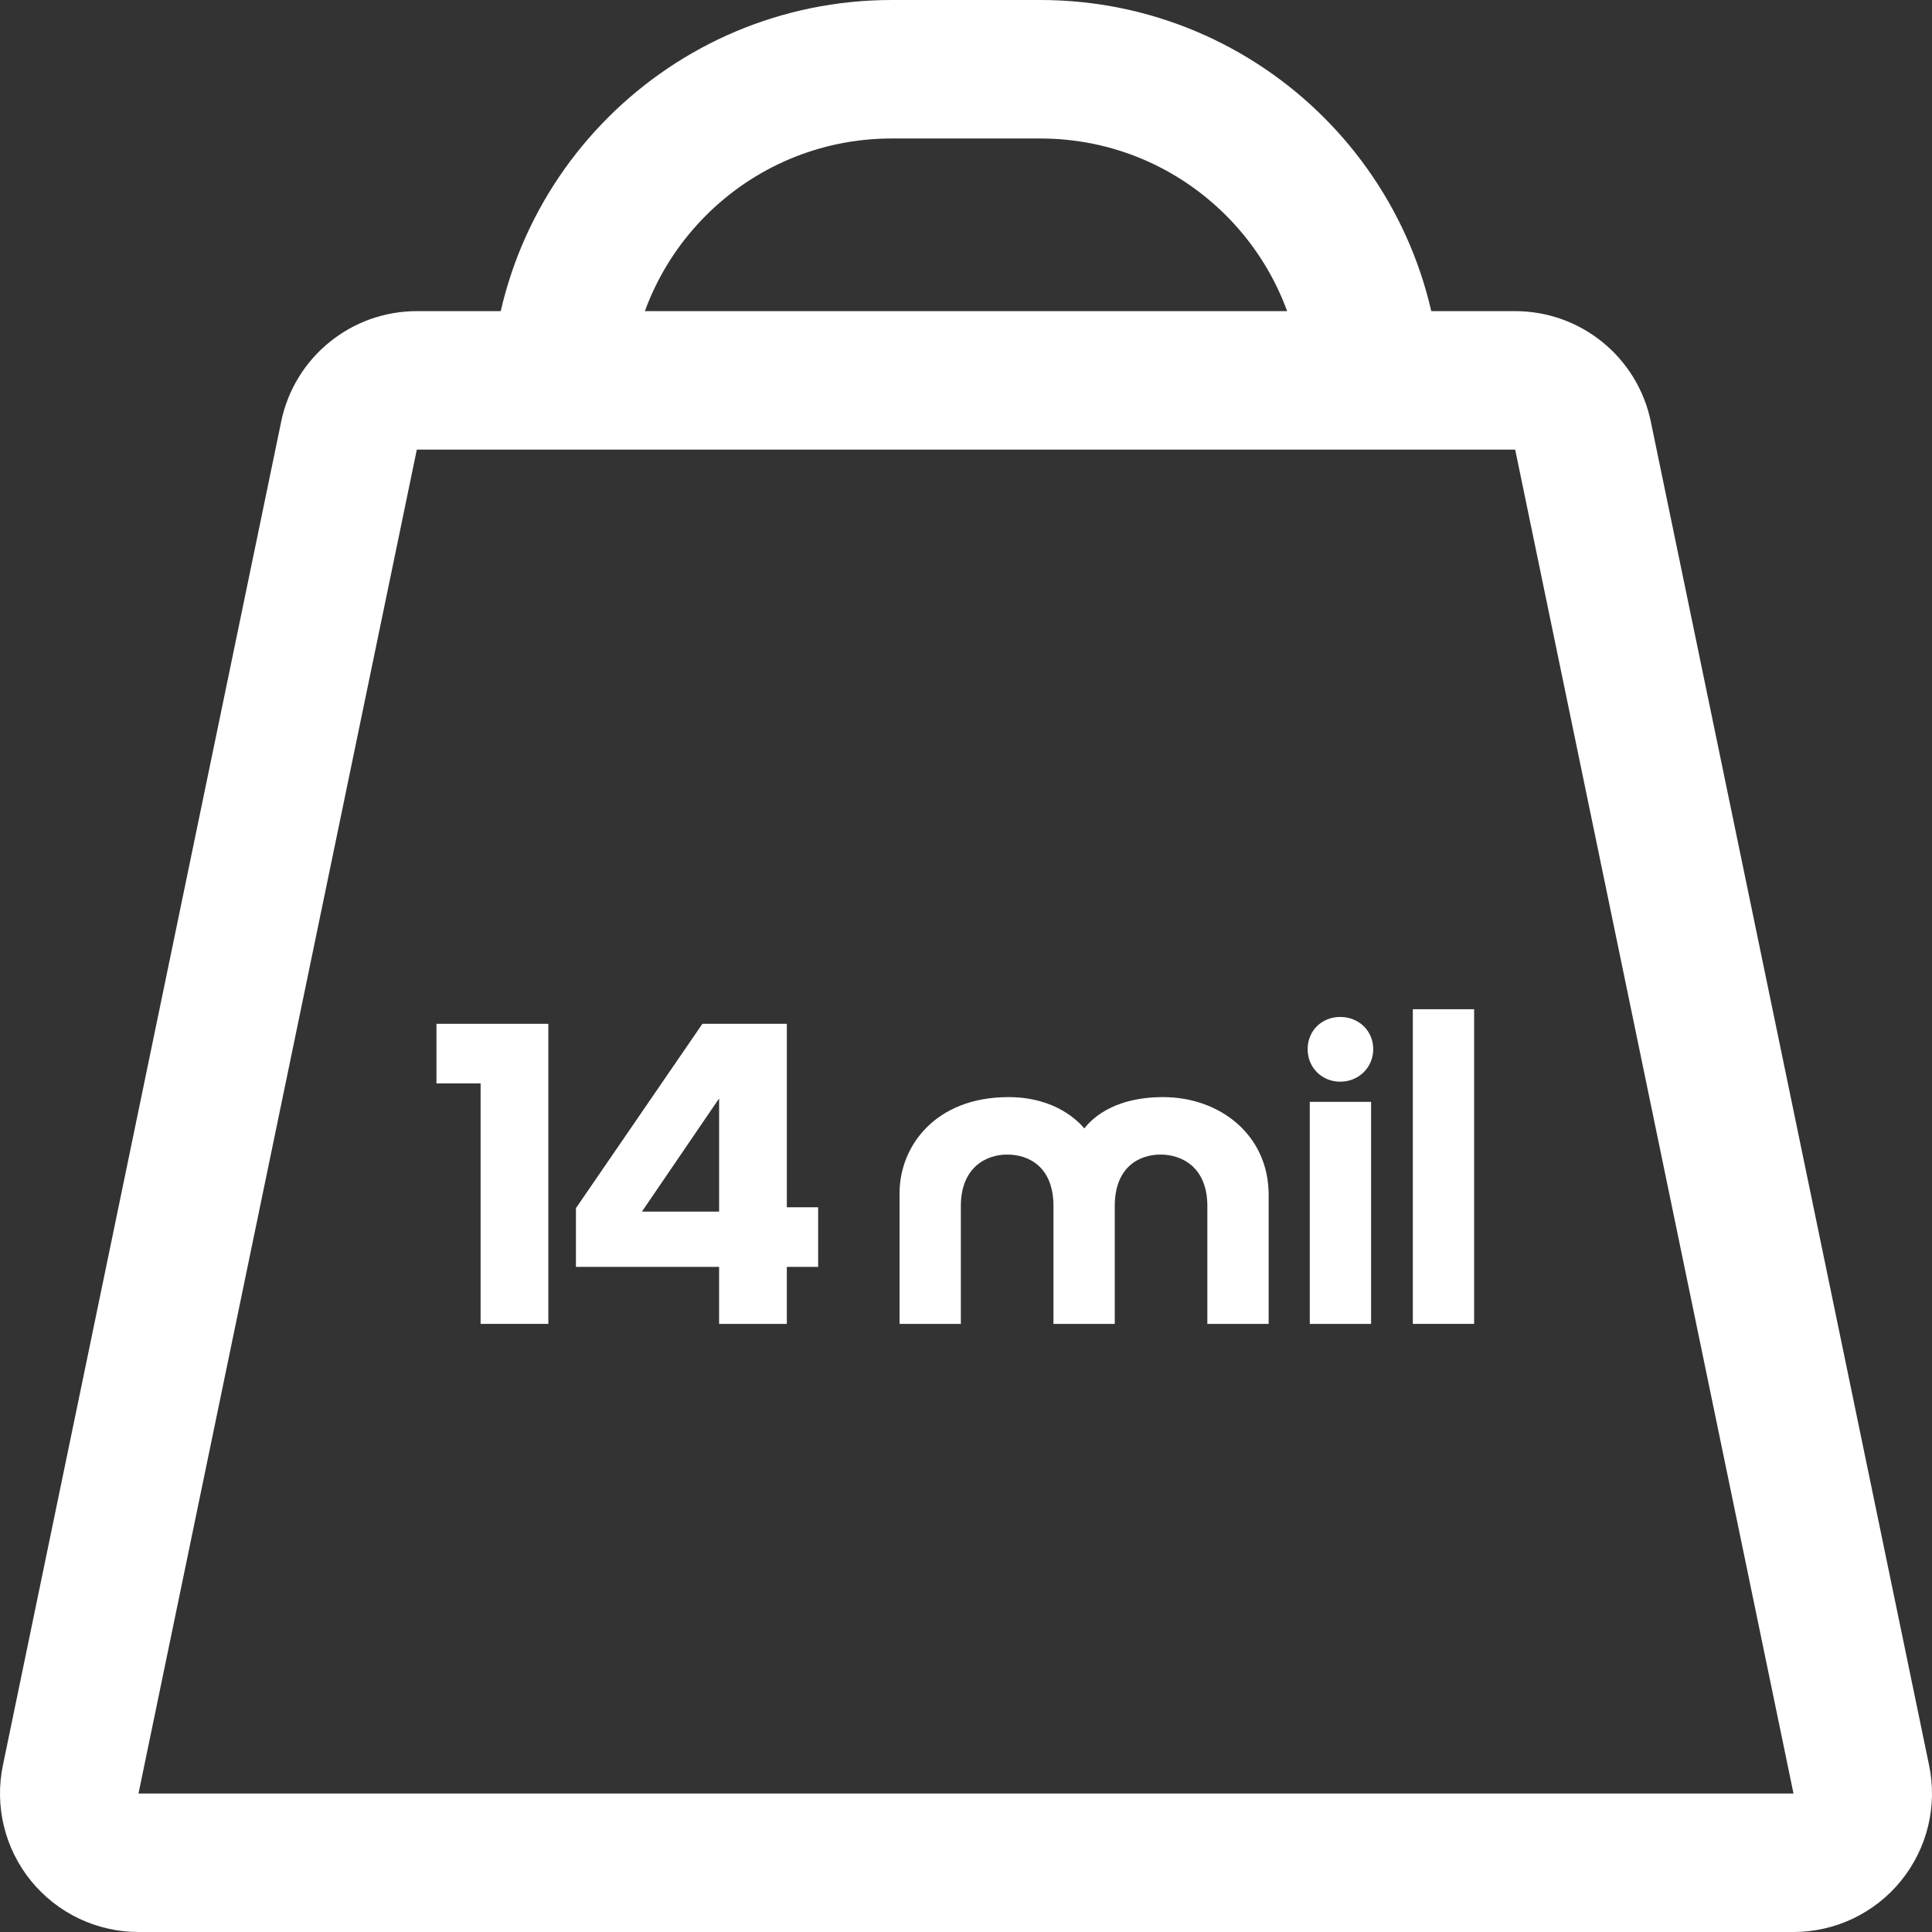
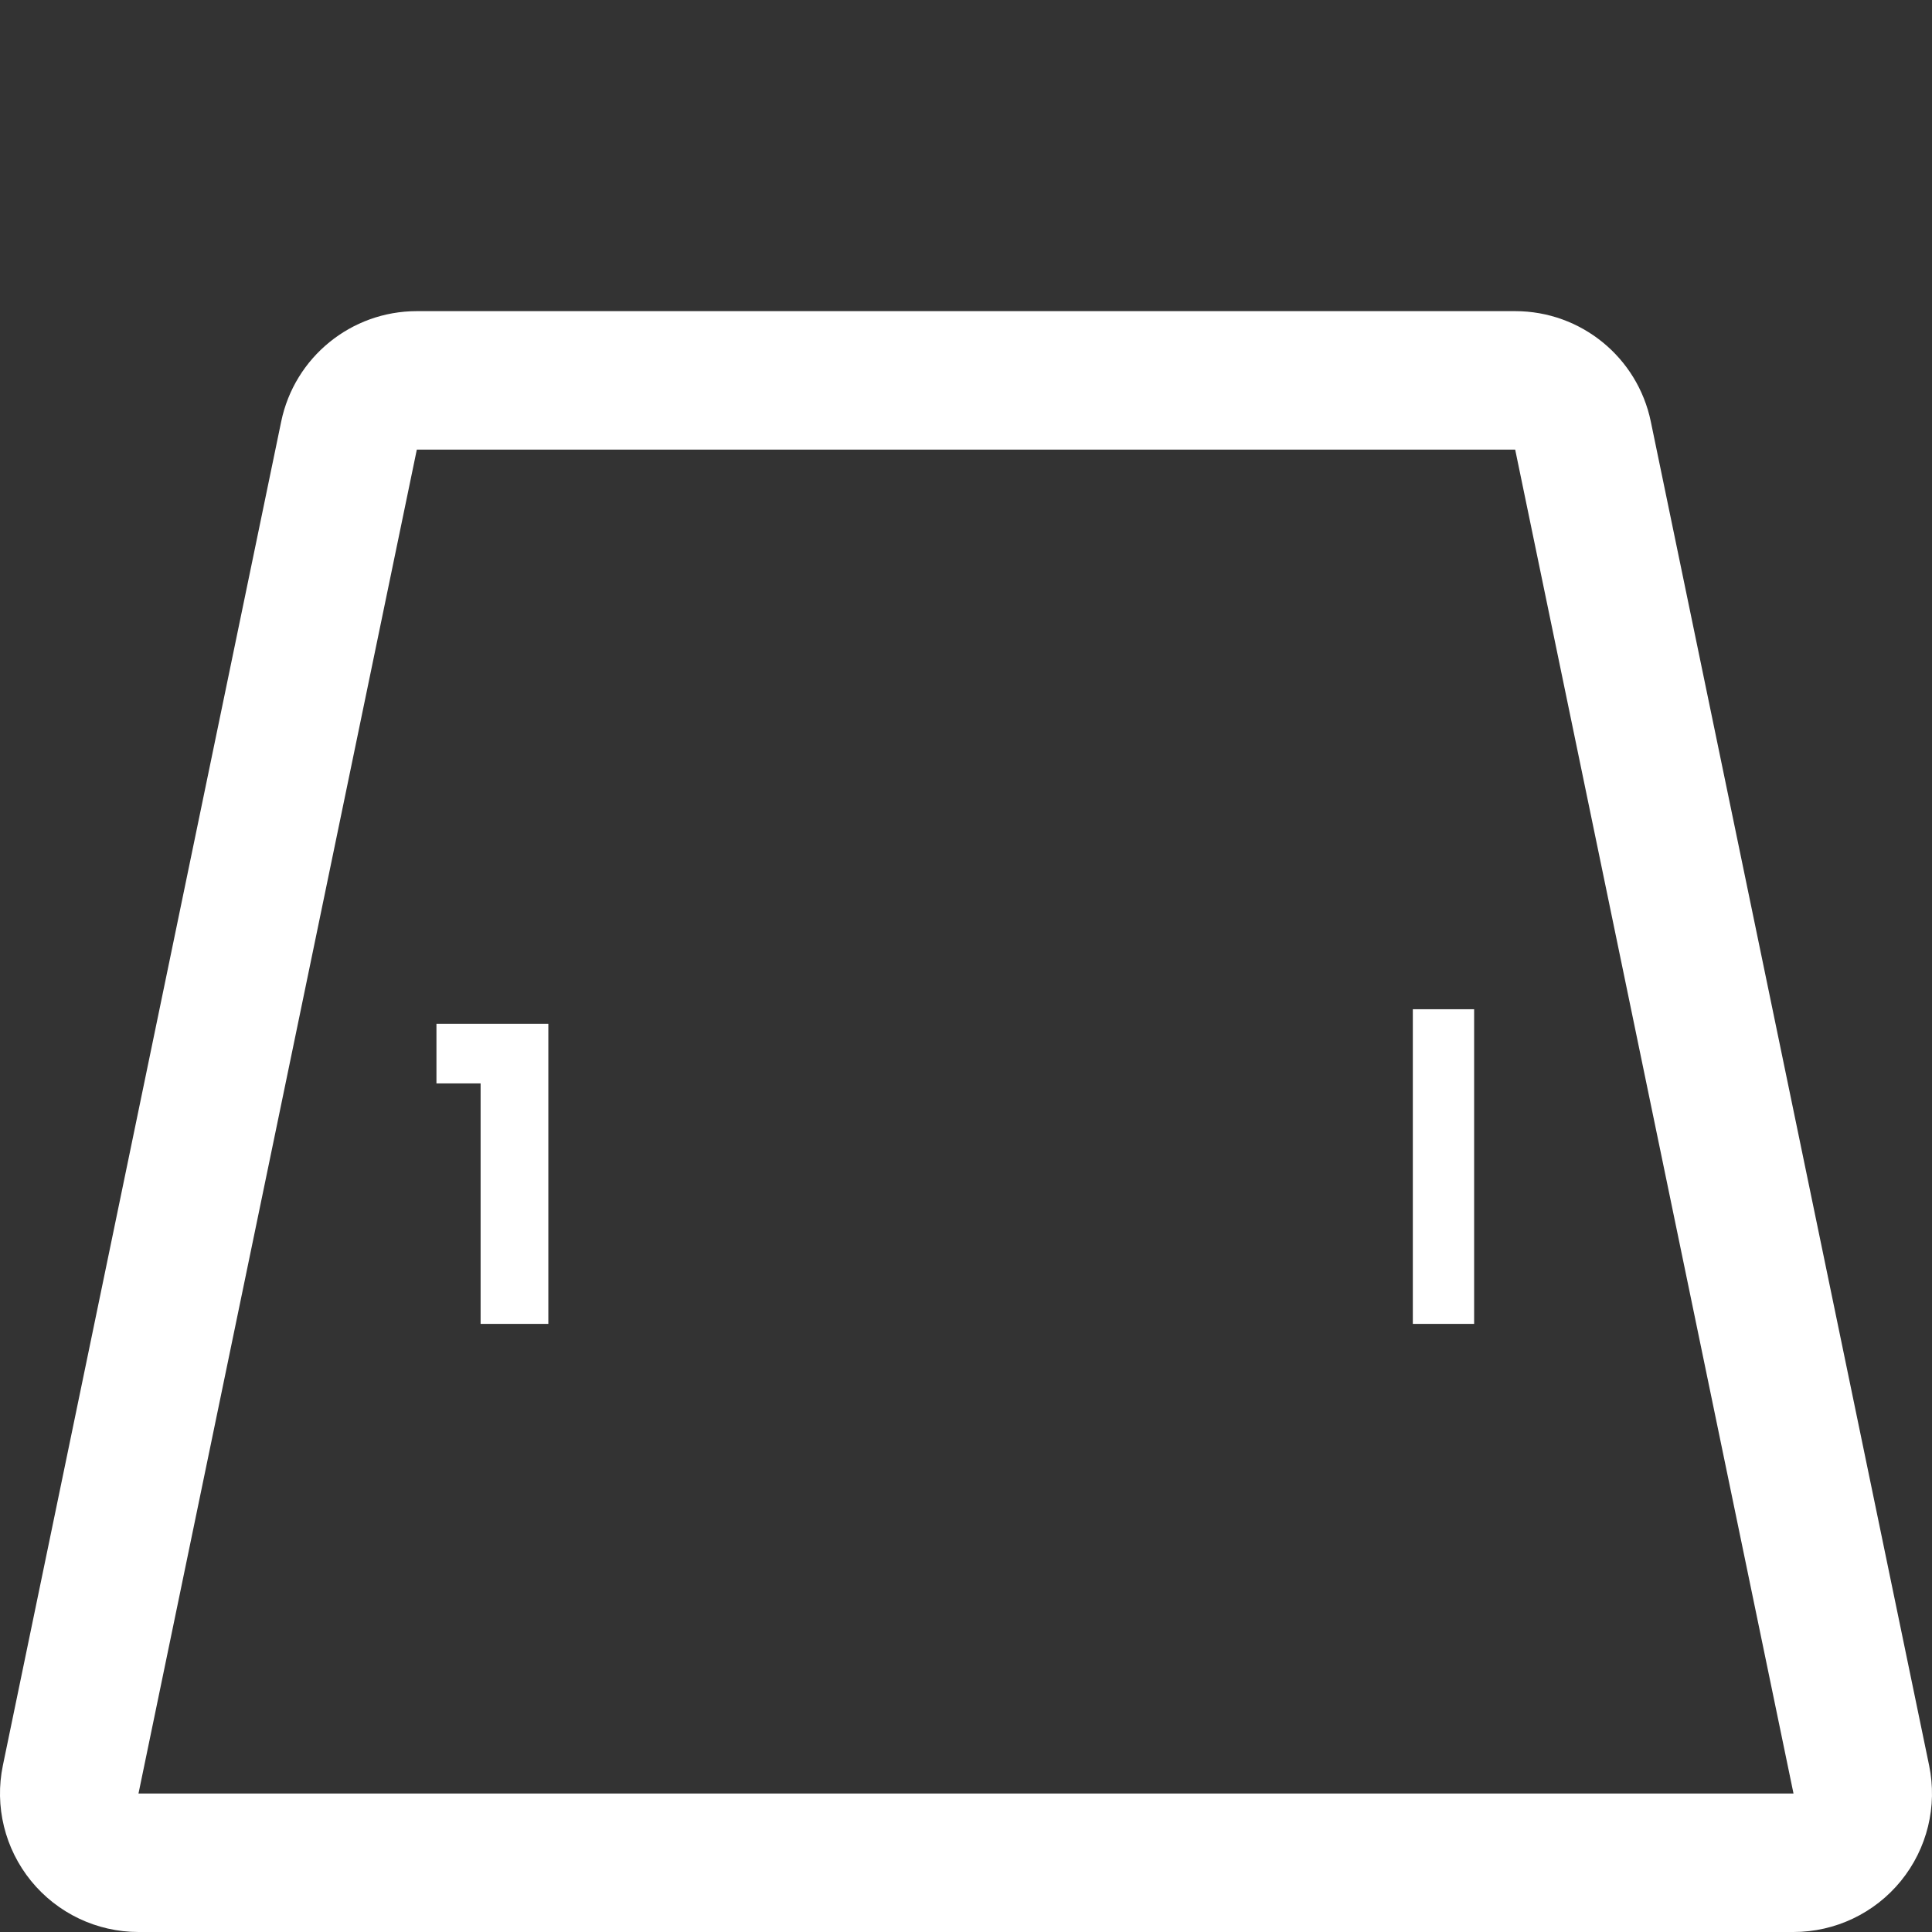
<svg xmlns="http://www.w3.org/2000/svg" version="1.1" id="Layer_1" x="0px" y="0px" width="279px" height="279px" viewBox="0 0 279 279" enable-background="new 0 0 279 279" xml:space="preserve">
  <rect x="0" y="0" width="279" height="279" fill="#333333" stroke="none" />
  <g>
    <g>
      <path fill="#FFFFFF" d="M218.808,64.932L259,259H19.999L60.192,64.932H218.808 M218.808,44.932H60.192    c-9.482,0-17.661,6.658-19.584,15.944L0.415,254.943c-1.221,5.892,0.276,12.019,4.074,16.684S13.983,279,19.999,279H259    c6.016,0,11.712-2.708,15.51-7.373s5.295-10.792,4.074-16.683L238.392,60.876C236.469,51.59,228.29,44.932,218.808,44.932    L218.808,44.932z" />
    </g>
  </g>
  <g>
    <path fill="#FFFFFF" d="M79.185,191.183h-9.781v-34.729h-6.376v-8.604h16.157V191.183z" />
-     <path fill="#FFFFFF" d="M118.147,182.949h-4.52v8.233h-9.781v-8.233H83.171v-8.48l18.262-26.619h12.195v26.495h4.52V182.949z    M103.847,158.621l-11.143,16.343h11.143V158.621z" />
-     <path fill="#FFFFFF" d="M174.354,174.159c0-5.572-3.652-7.429-6.748-7.429c-3.156,0-6.623,1.856-6.623,7.429v17.023h-8.853v-17.023   c0-5.572-3.467-7.429-6.686-7.429c-3.034,0-6.687,1.856-6.687,7.429v17.023h-8.852v-18.881c0-6.748,5.138-13.867,15.724-13.867   c6.933,0,10.214,3.652,10.957,4.52c0.743-0.929,3.714-4.52,11.391-4.52c8.171,0,15.229,5.448,15.229,14.114v18.634h-8.853V174.159z   " />
-     <path fill="#FFFFFF" d="M198.308,151.502c0,2.661-2.104,4.704-4.767,4.704s-4.704-2.043-4.704-4.704   c0-2.662,2.042-4.644,4.704-4.644S198.308,148.84,198.308,151.502z M197.998,191.183h-8.853v-32.066h8.853V191.183z" />
    <path fill="#FFFFFF" d="M204.027,145.744h8.852v45.438h-8.852V145.744z" />
  </g>
-   <path fill="none" stroke="#FFFFFF" stroke-width="20" stroke-linejoin="round" stroke-miterlimit="10" d="M80.842,57.936  c0-26.475,21.46-47.936,47.932-47.936h21.453c26.472,0,47.932,21.461,47.932,47.936" />
</svg>